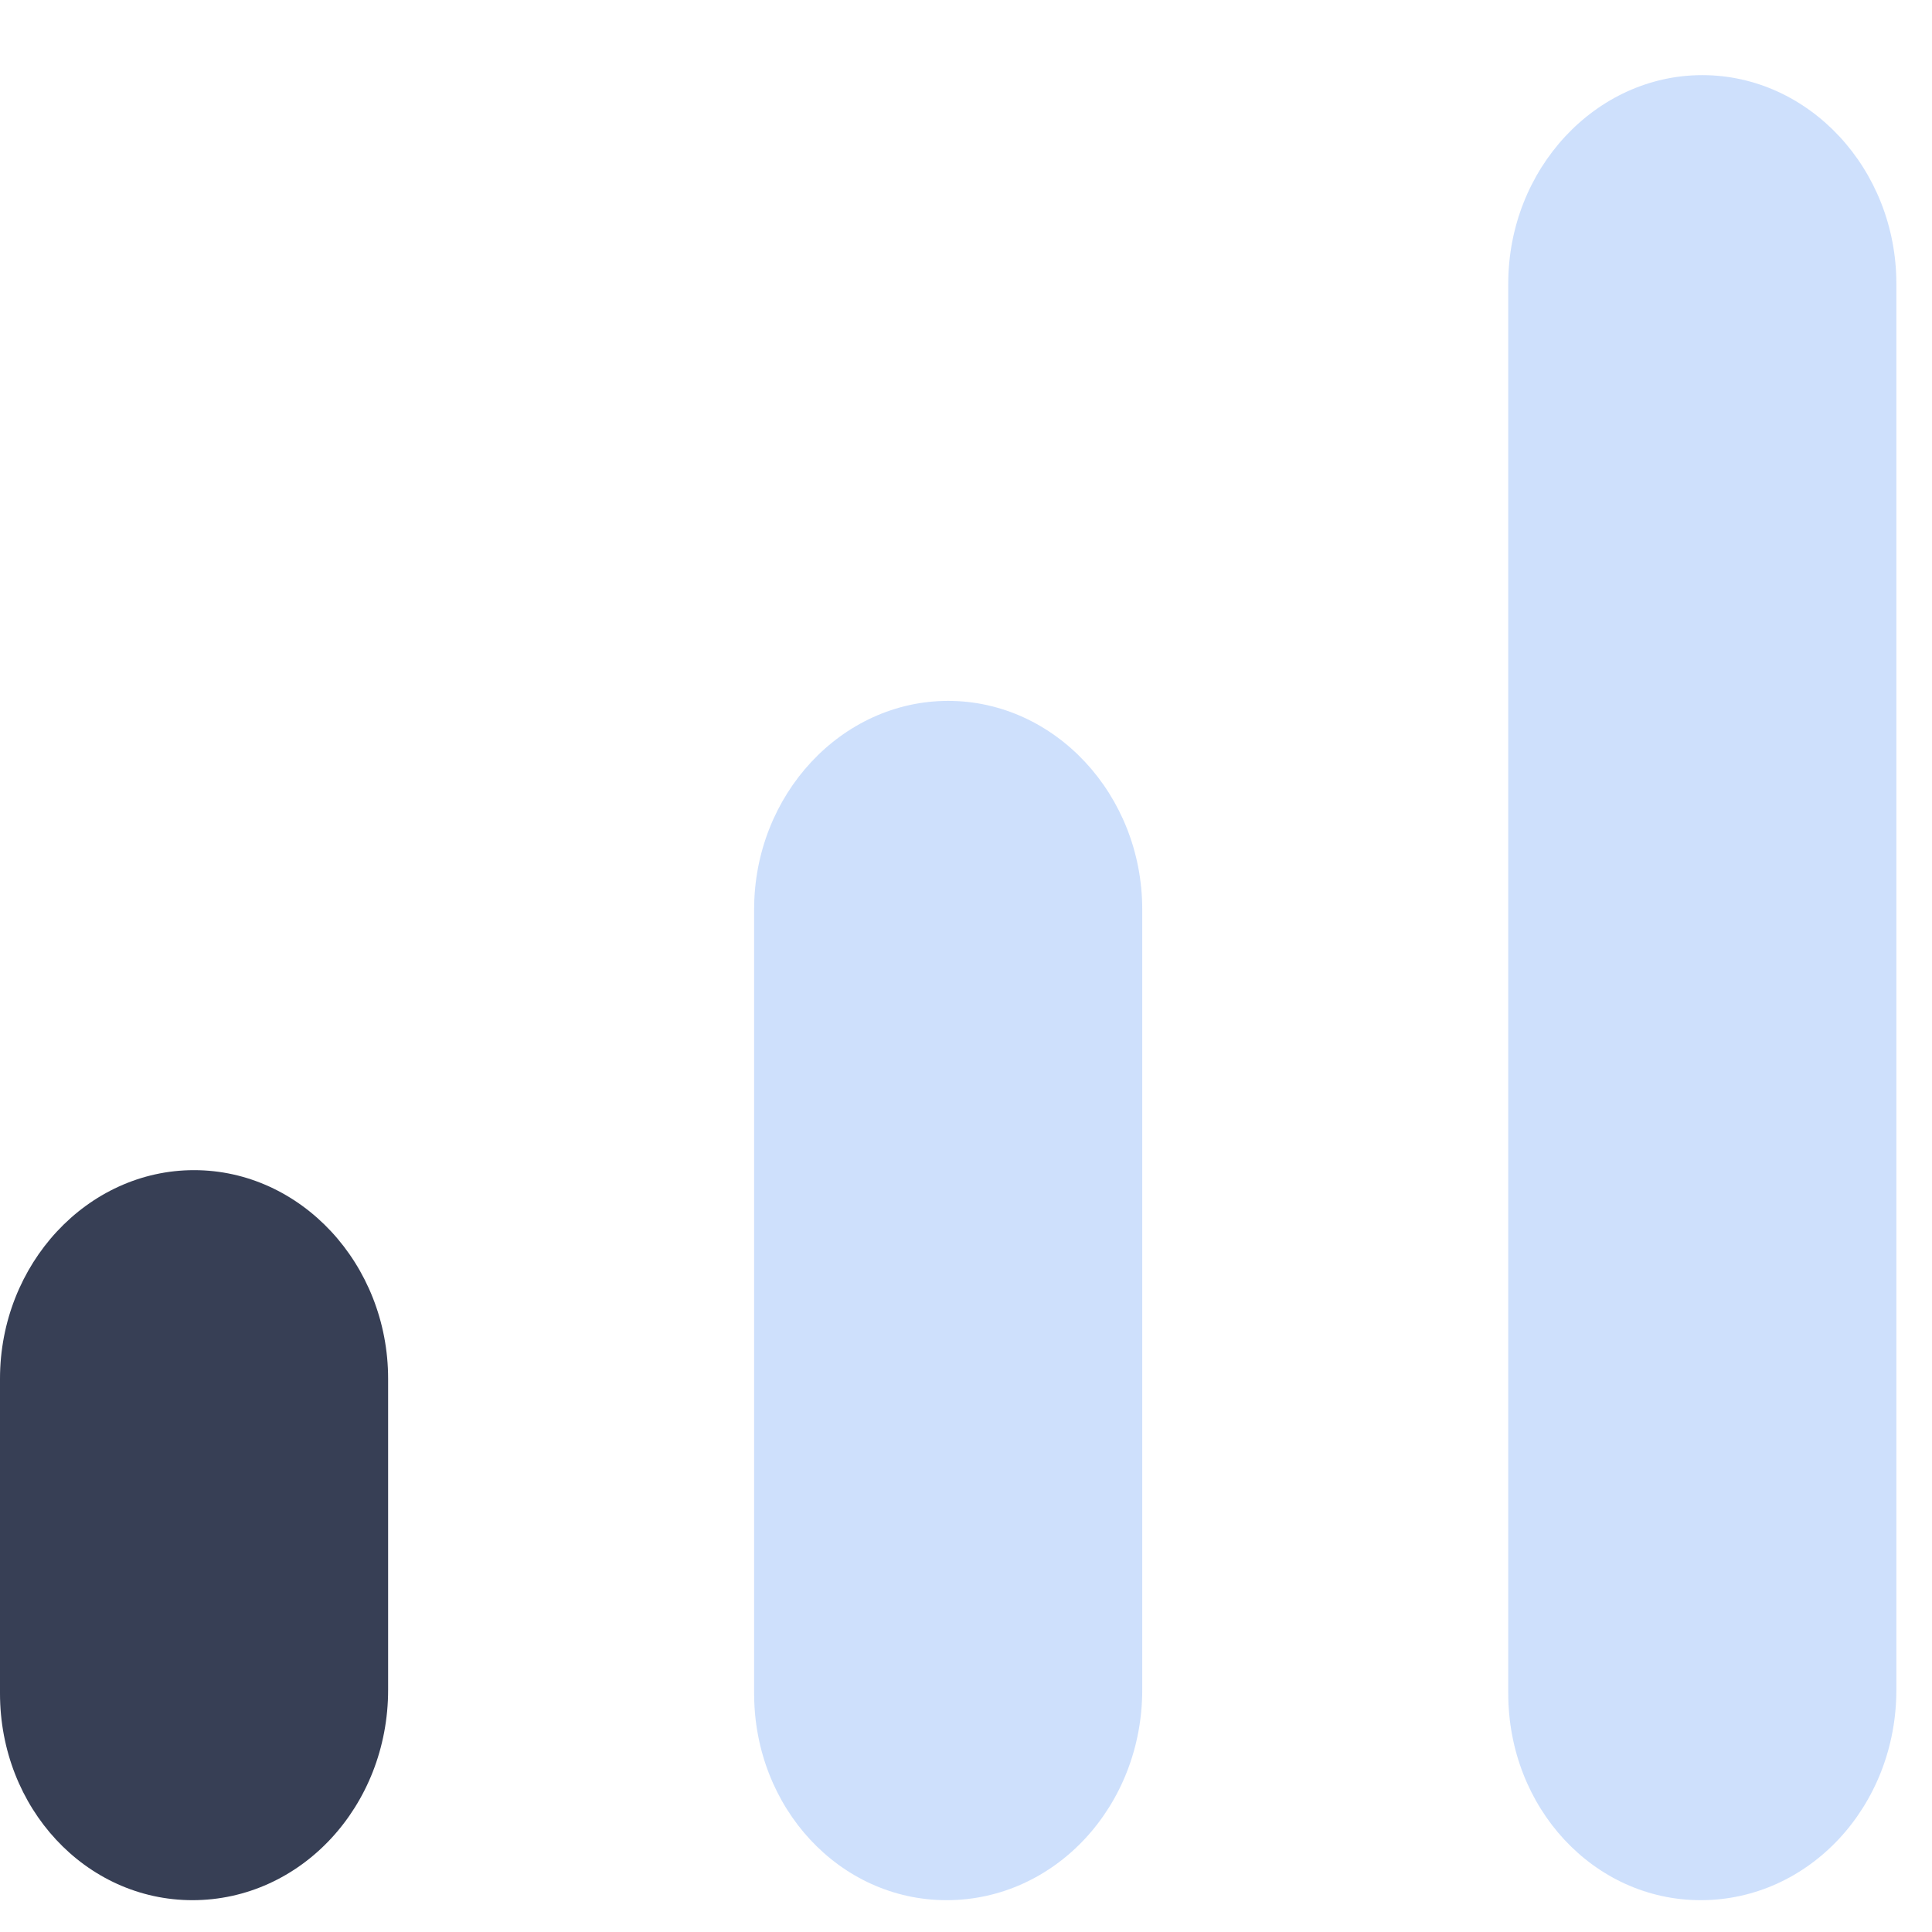
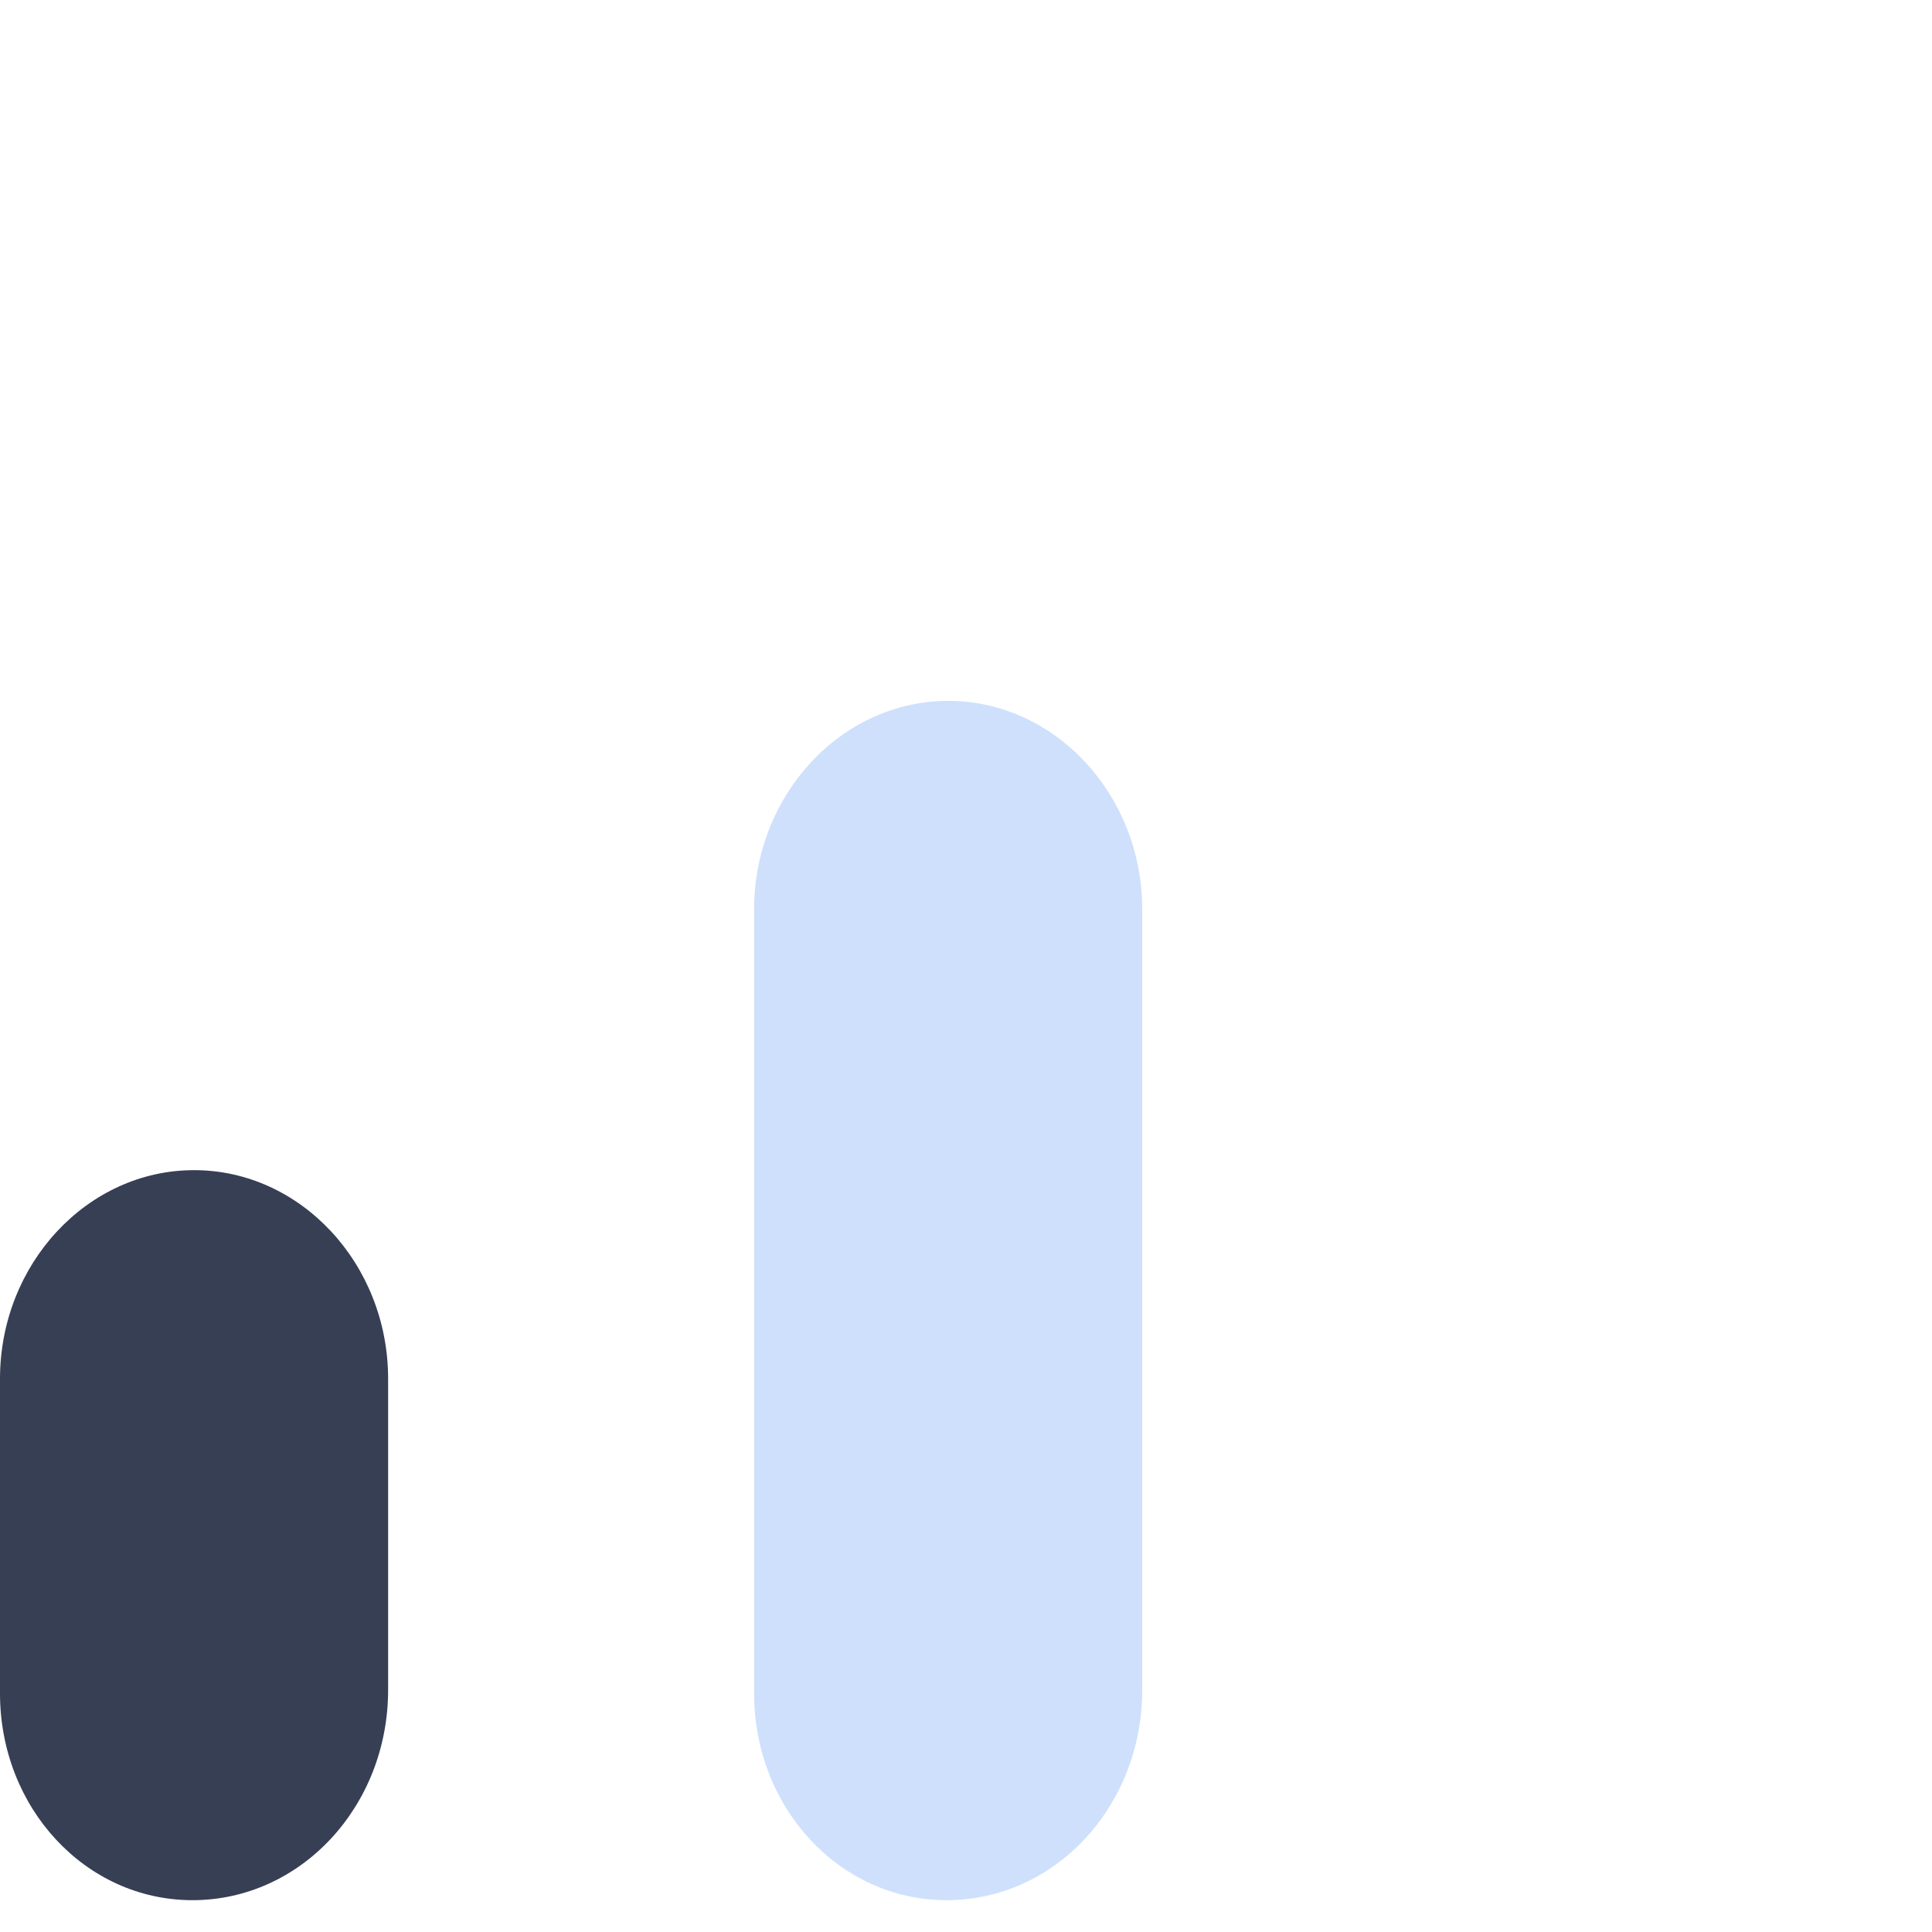
<svg xmlns="http://www.w3.org/2000/svg" width="36" height="36" viewBox="0 0 36 36" fill="none">
-   <path opacity="0.5" d="M28.104 31.553V5.287C28.104 3.149 29.732 1.4 31.72 1.4C33.709 1.4 35.336 3.149 35.336 5.287V31.488C35.336 33.658 33.709 35.407 31.69 35.407C29.701 35.407 28.104 33.69 28.104 31.553Z" fill="#9EC3FB" />
  <path opacity="0.5" d="M14.052 31.553V16.946C14.052 14.809 15.679 13.06 17.668 13.06C19.657 13.06 21.284 14.809 21.284 16.946V31.488C21.284 33.658 19.657 35.407 17.638 35.407C15.649 35.407 14.052 33.69 14.052 31.553Z" fill="#9EC3FB" />
  <path d="M0 31.553V25.691C0 23.553 1.627 21.804 3.616 21.804C5.605 21.804 7.232 23.553 7.232 25.691V31.488C7.232 33.658 5.605 35.407 3.586 35.407C1.597 35.407 0 33.69 0 31.553Z" fill="#373F55" />
</svg>